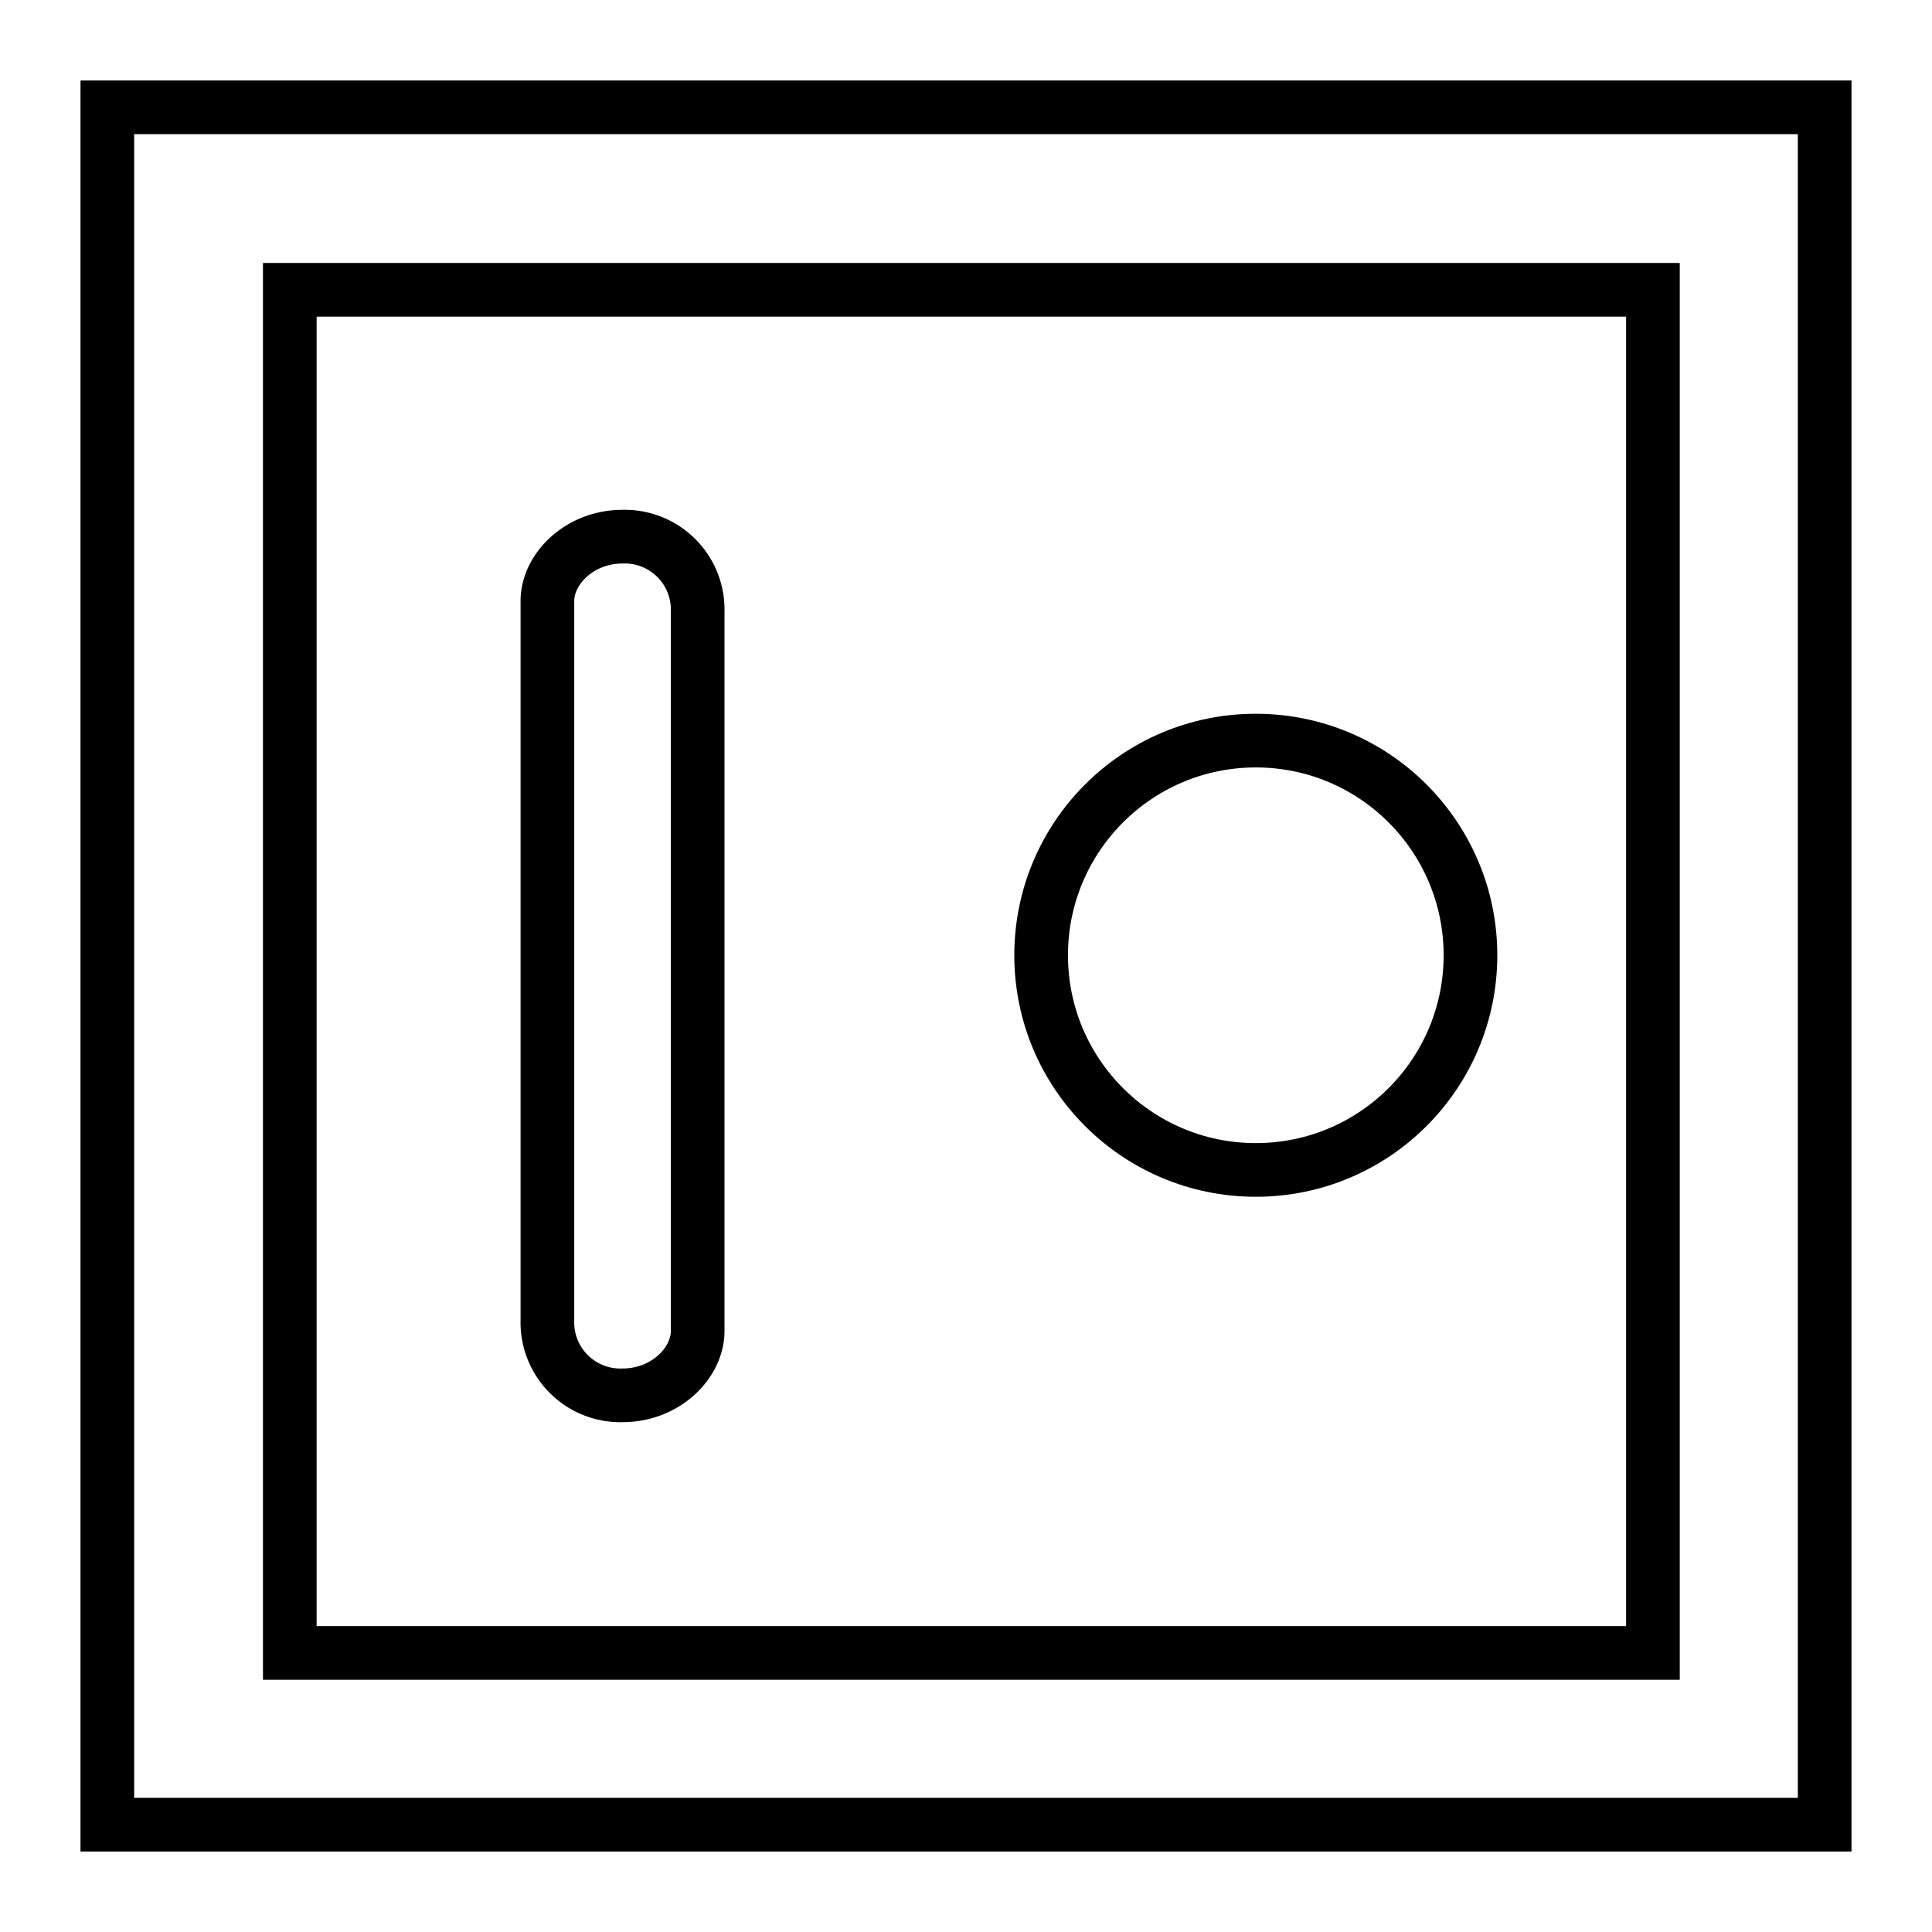
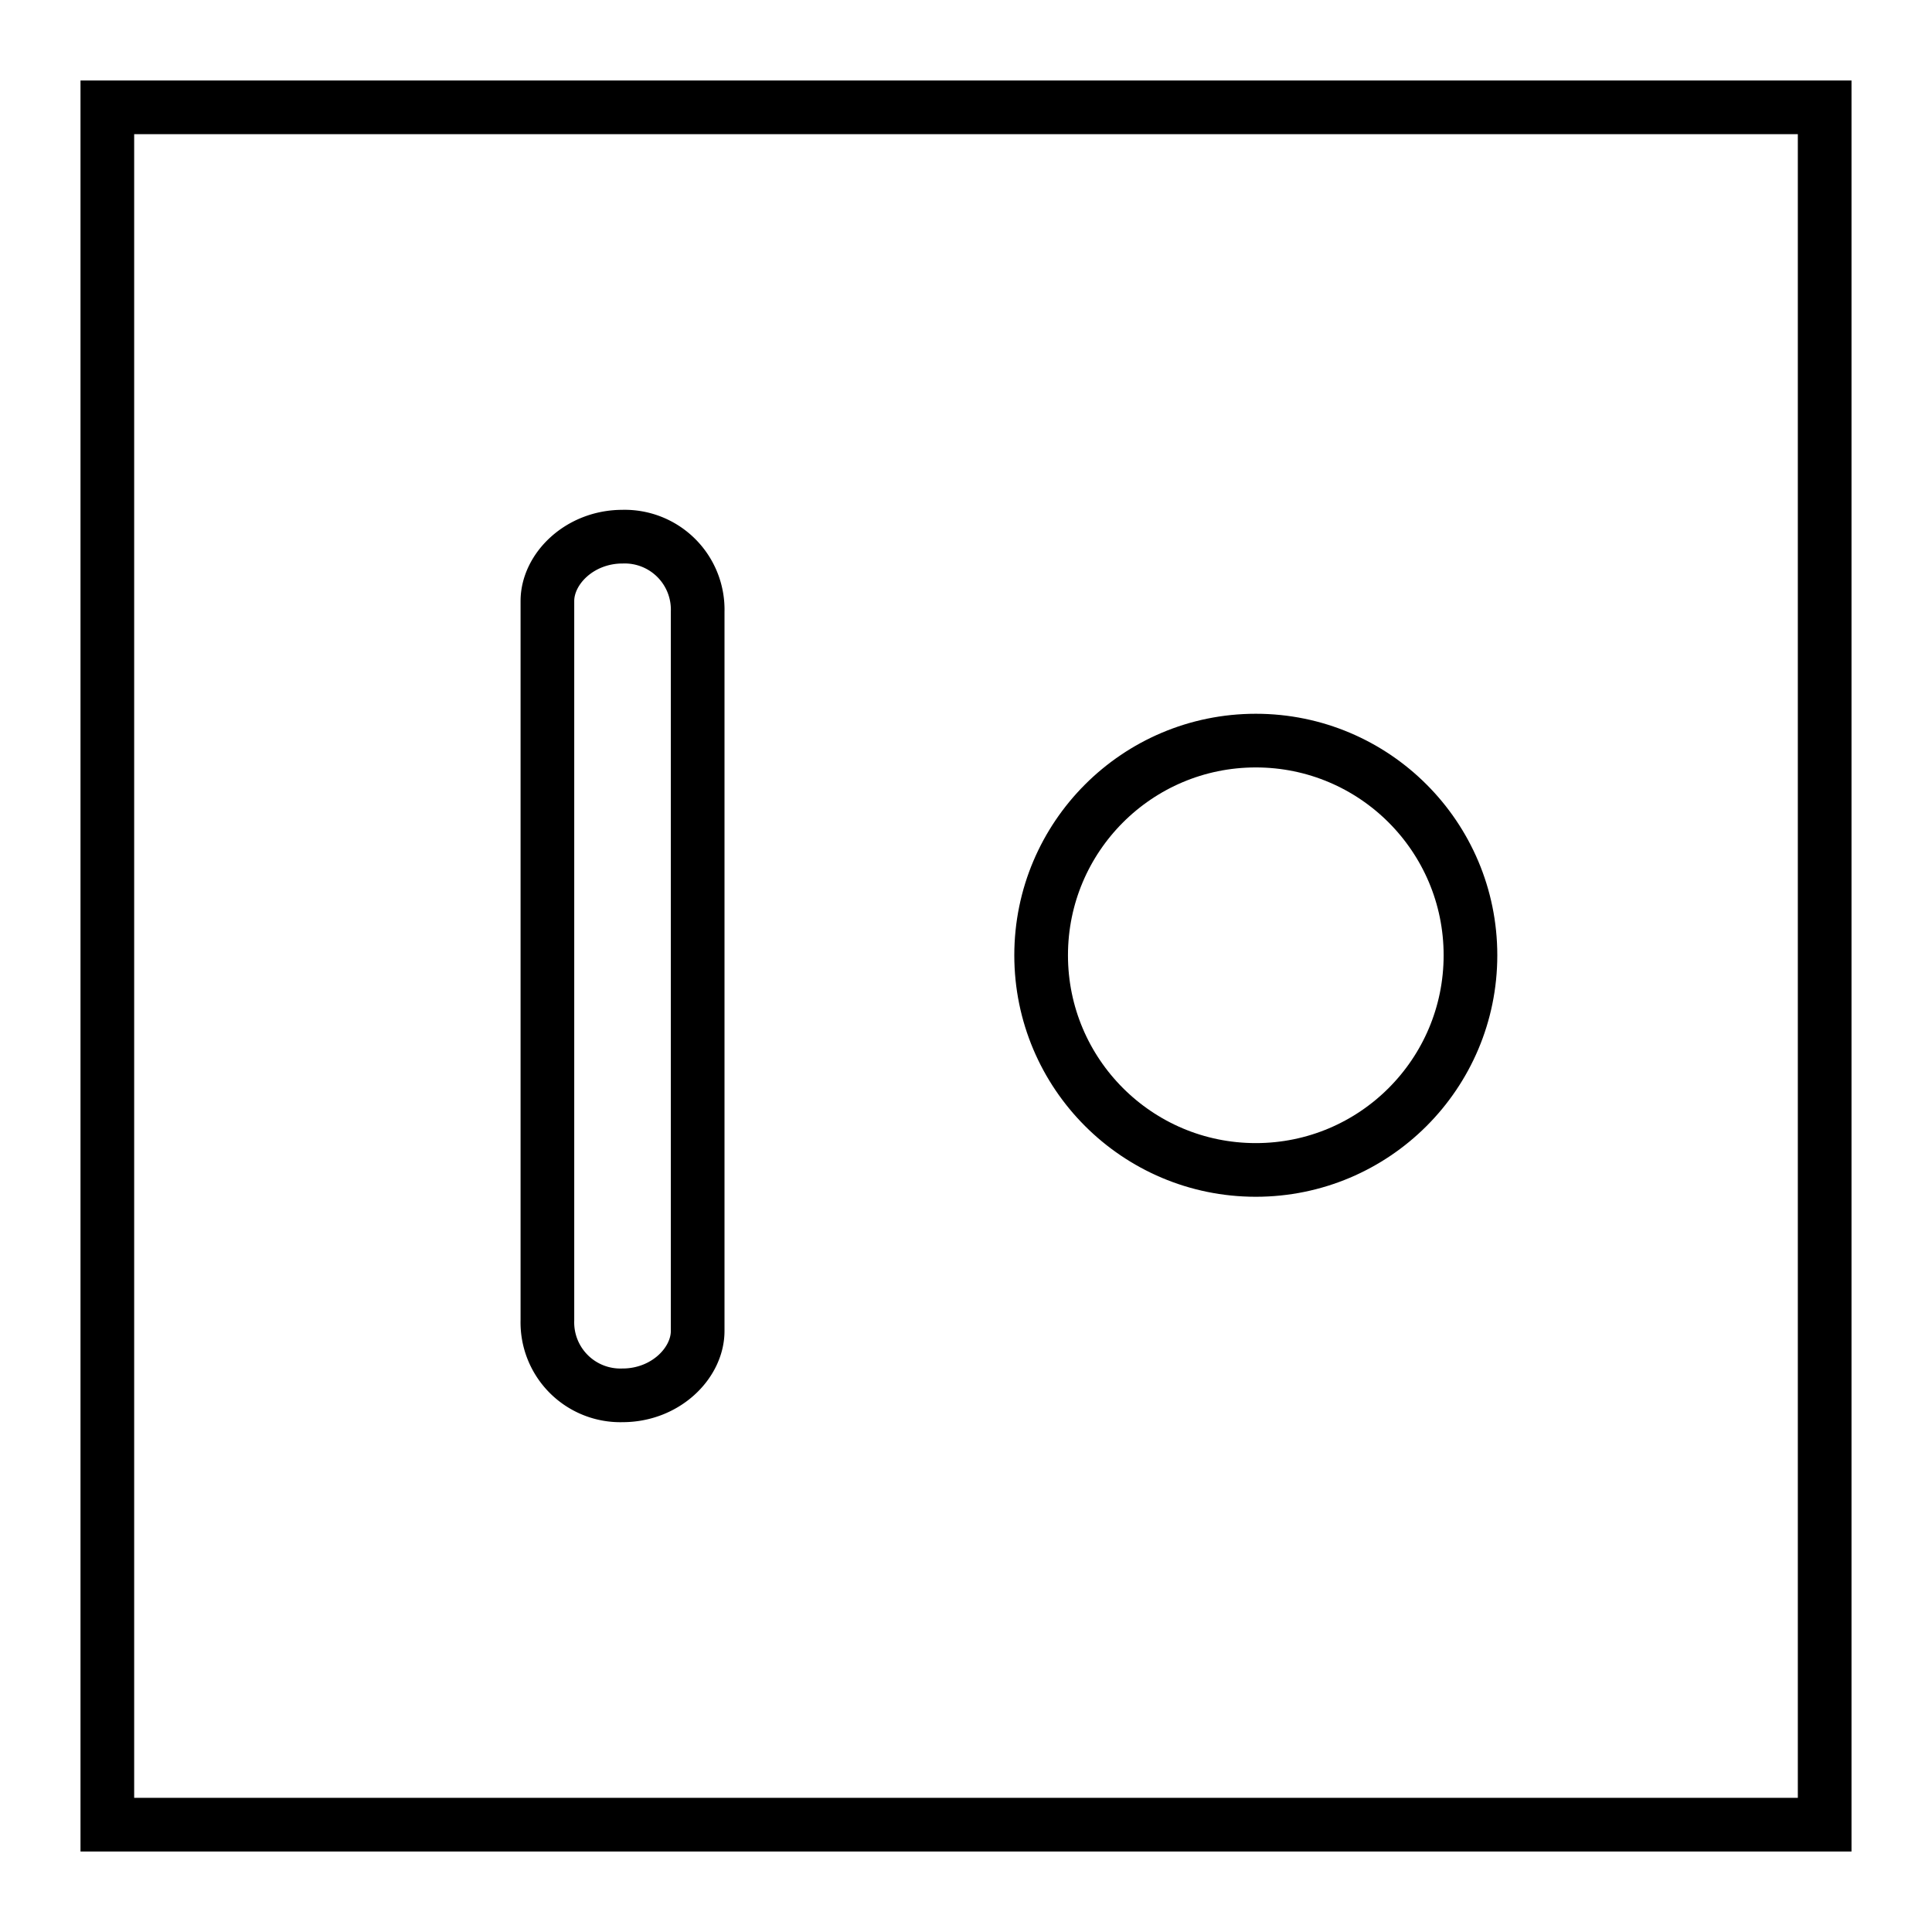
<svg xmlns="http://www.w3.org/2000/svg" fill="none" stroke="#000" stroke-width=".5" viewBox="0 0 18 18">
  <path d="m1 1h16v16h-16z" stroke-miterlimit="10" />
  <circle cx="11.7" cy="8.9" r="2" />
  <g stroke-miterlimit="10">
-     <path d="m2.7 2.7h12.7v12.7h-12.7z" />
    <path d="m5.8 13a.68.68 0 0 1 -.7-.7v-6.7c0-.3.3-.6.7-.6a.68.68 0 0 1 .7.7v6.7c0 .3-.3.6-.7.6z" />
  </g>
</svg>